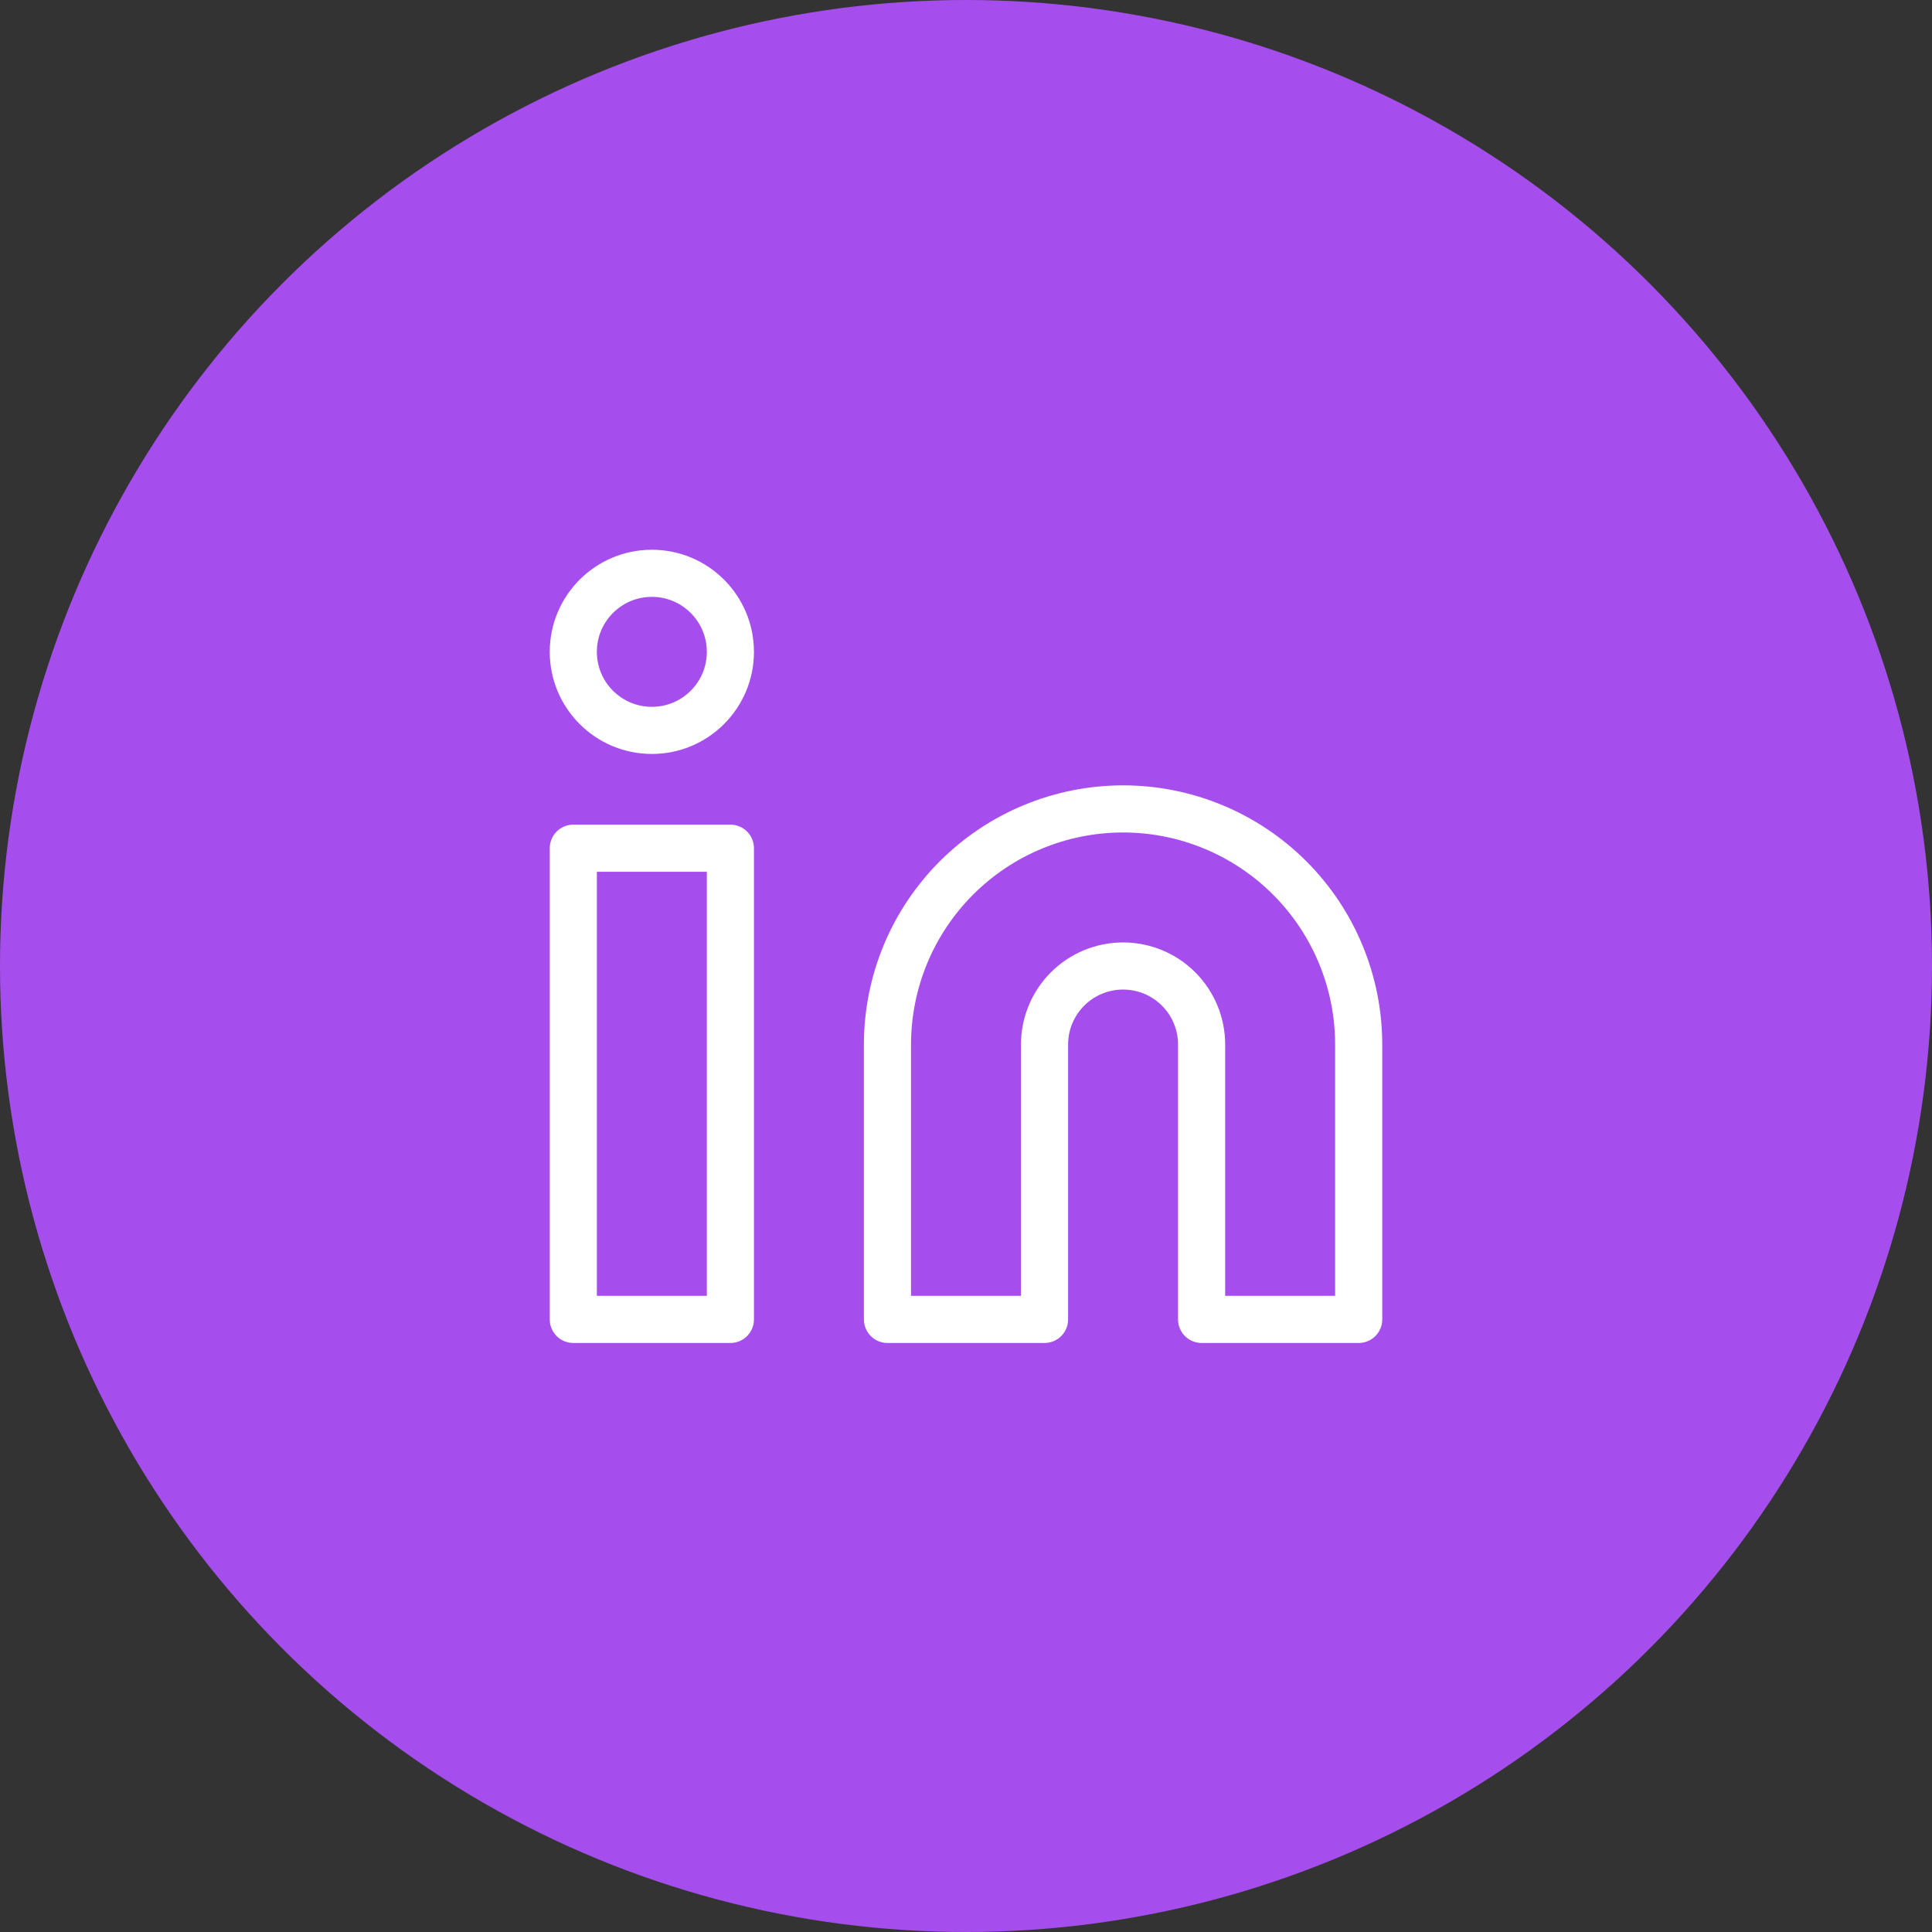
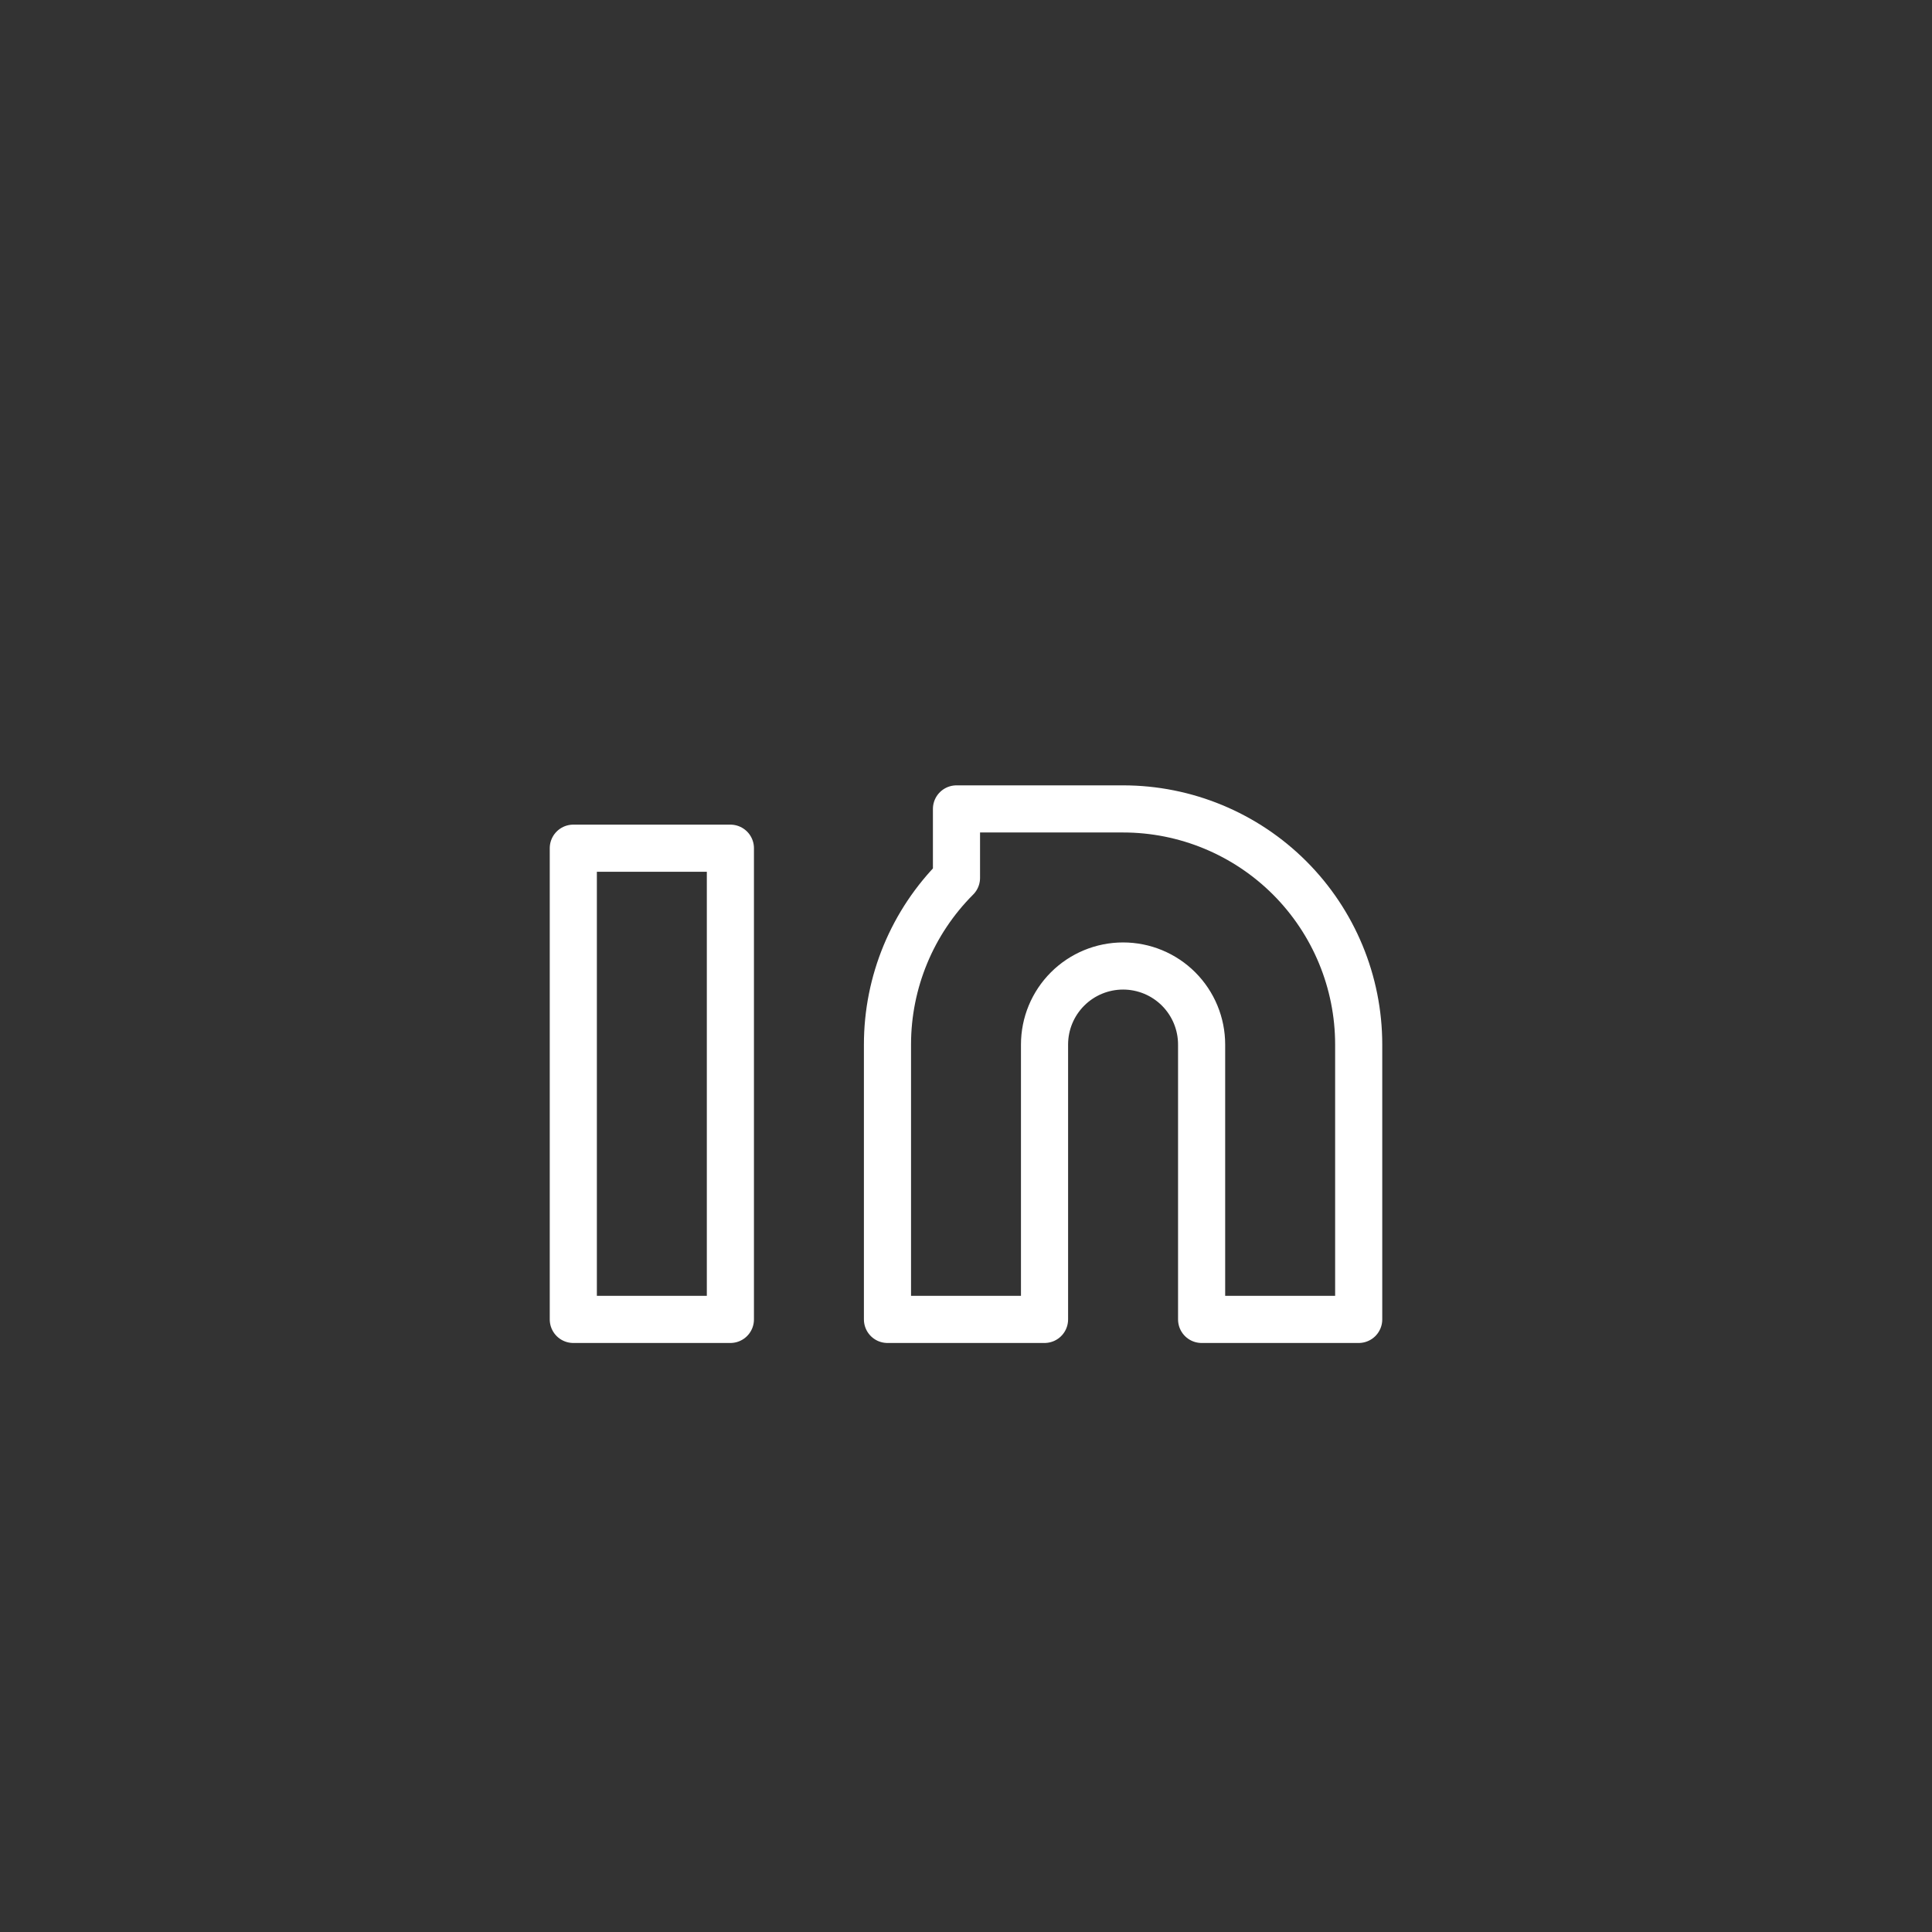
<svg xmlns="http://www.w3.org/2000/svg" width="82" height="82" viewBox="0 0 82 82" fill="none">
  <rect x="0" y="0" width="82" height="82" fill="#333333" stroke="none" />
-   <circle cx="41" cy="41" r="41" fill="#A64EED" />
-   <path d="M47.667 34.333C50.319 34.333 52.862 35.387 54.738 37.262C56.613 39.138 57.667 41.681 57.667 44.333V56H51V44.333C51 43.449 50.649 42.602 50.024 41.976C49.399 41.351 48.551 41 47.667 41C46.783 41 45.935 41.351 45.31 41.976C44.684 42.602 44.333 43.449 44.333 44.333V56H37.667V44.333C37.667 41.681 38.72 39.138 40.596 37.262C42.471 35.387 45.014 34.333 47.667 34.333V34.333Z" stroke="white" stroke-width="2" stroke-linecap="round" stroke-linejoin="round" />
+   <path d="M47.667 34.333C50.319 34.333 52.862 35.387 54.738 37.262C56.613 39.138 57.667 41.681 57.667 44.333V56H51V44.333C51 43.449 50.649 42.602 50.024 41.976C49.399 41.351 48.551 41 47.667 41C46.783 41 45.935 41.351 45.31 41.976C44.684 42.602 44.333 43.449 44.333 44.333V56H37.667V44.333C37.667 41.681 38.72 39.138 40.596 37.262V34.333Z" stroke="white" stroke-width="2" stroke-linecap="round" stroke-linejoin="round" />
  <path d="M31 36H24.333V56H31V36Z" stroke="white" stroke-width="2" stroke-linecap="round" stroke-linejoin="round" />
-   <path d="M27.667 31C29.508 31 31 29.508 31 27.667C31 25.826 29.508 24.333 27.667 24.333C25.826 24.333 24.333 25.826 24.333 27.667C24.333 29.508 25.826 31 27.667 31Z" stroke="white" stroke-width="2" stroke-linecap="round" stroke-linejoin="round" />
</svg>